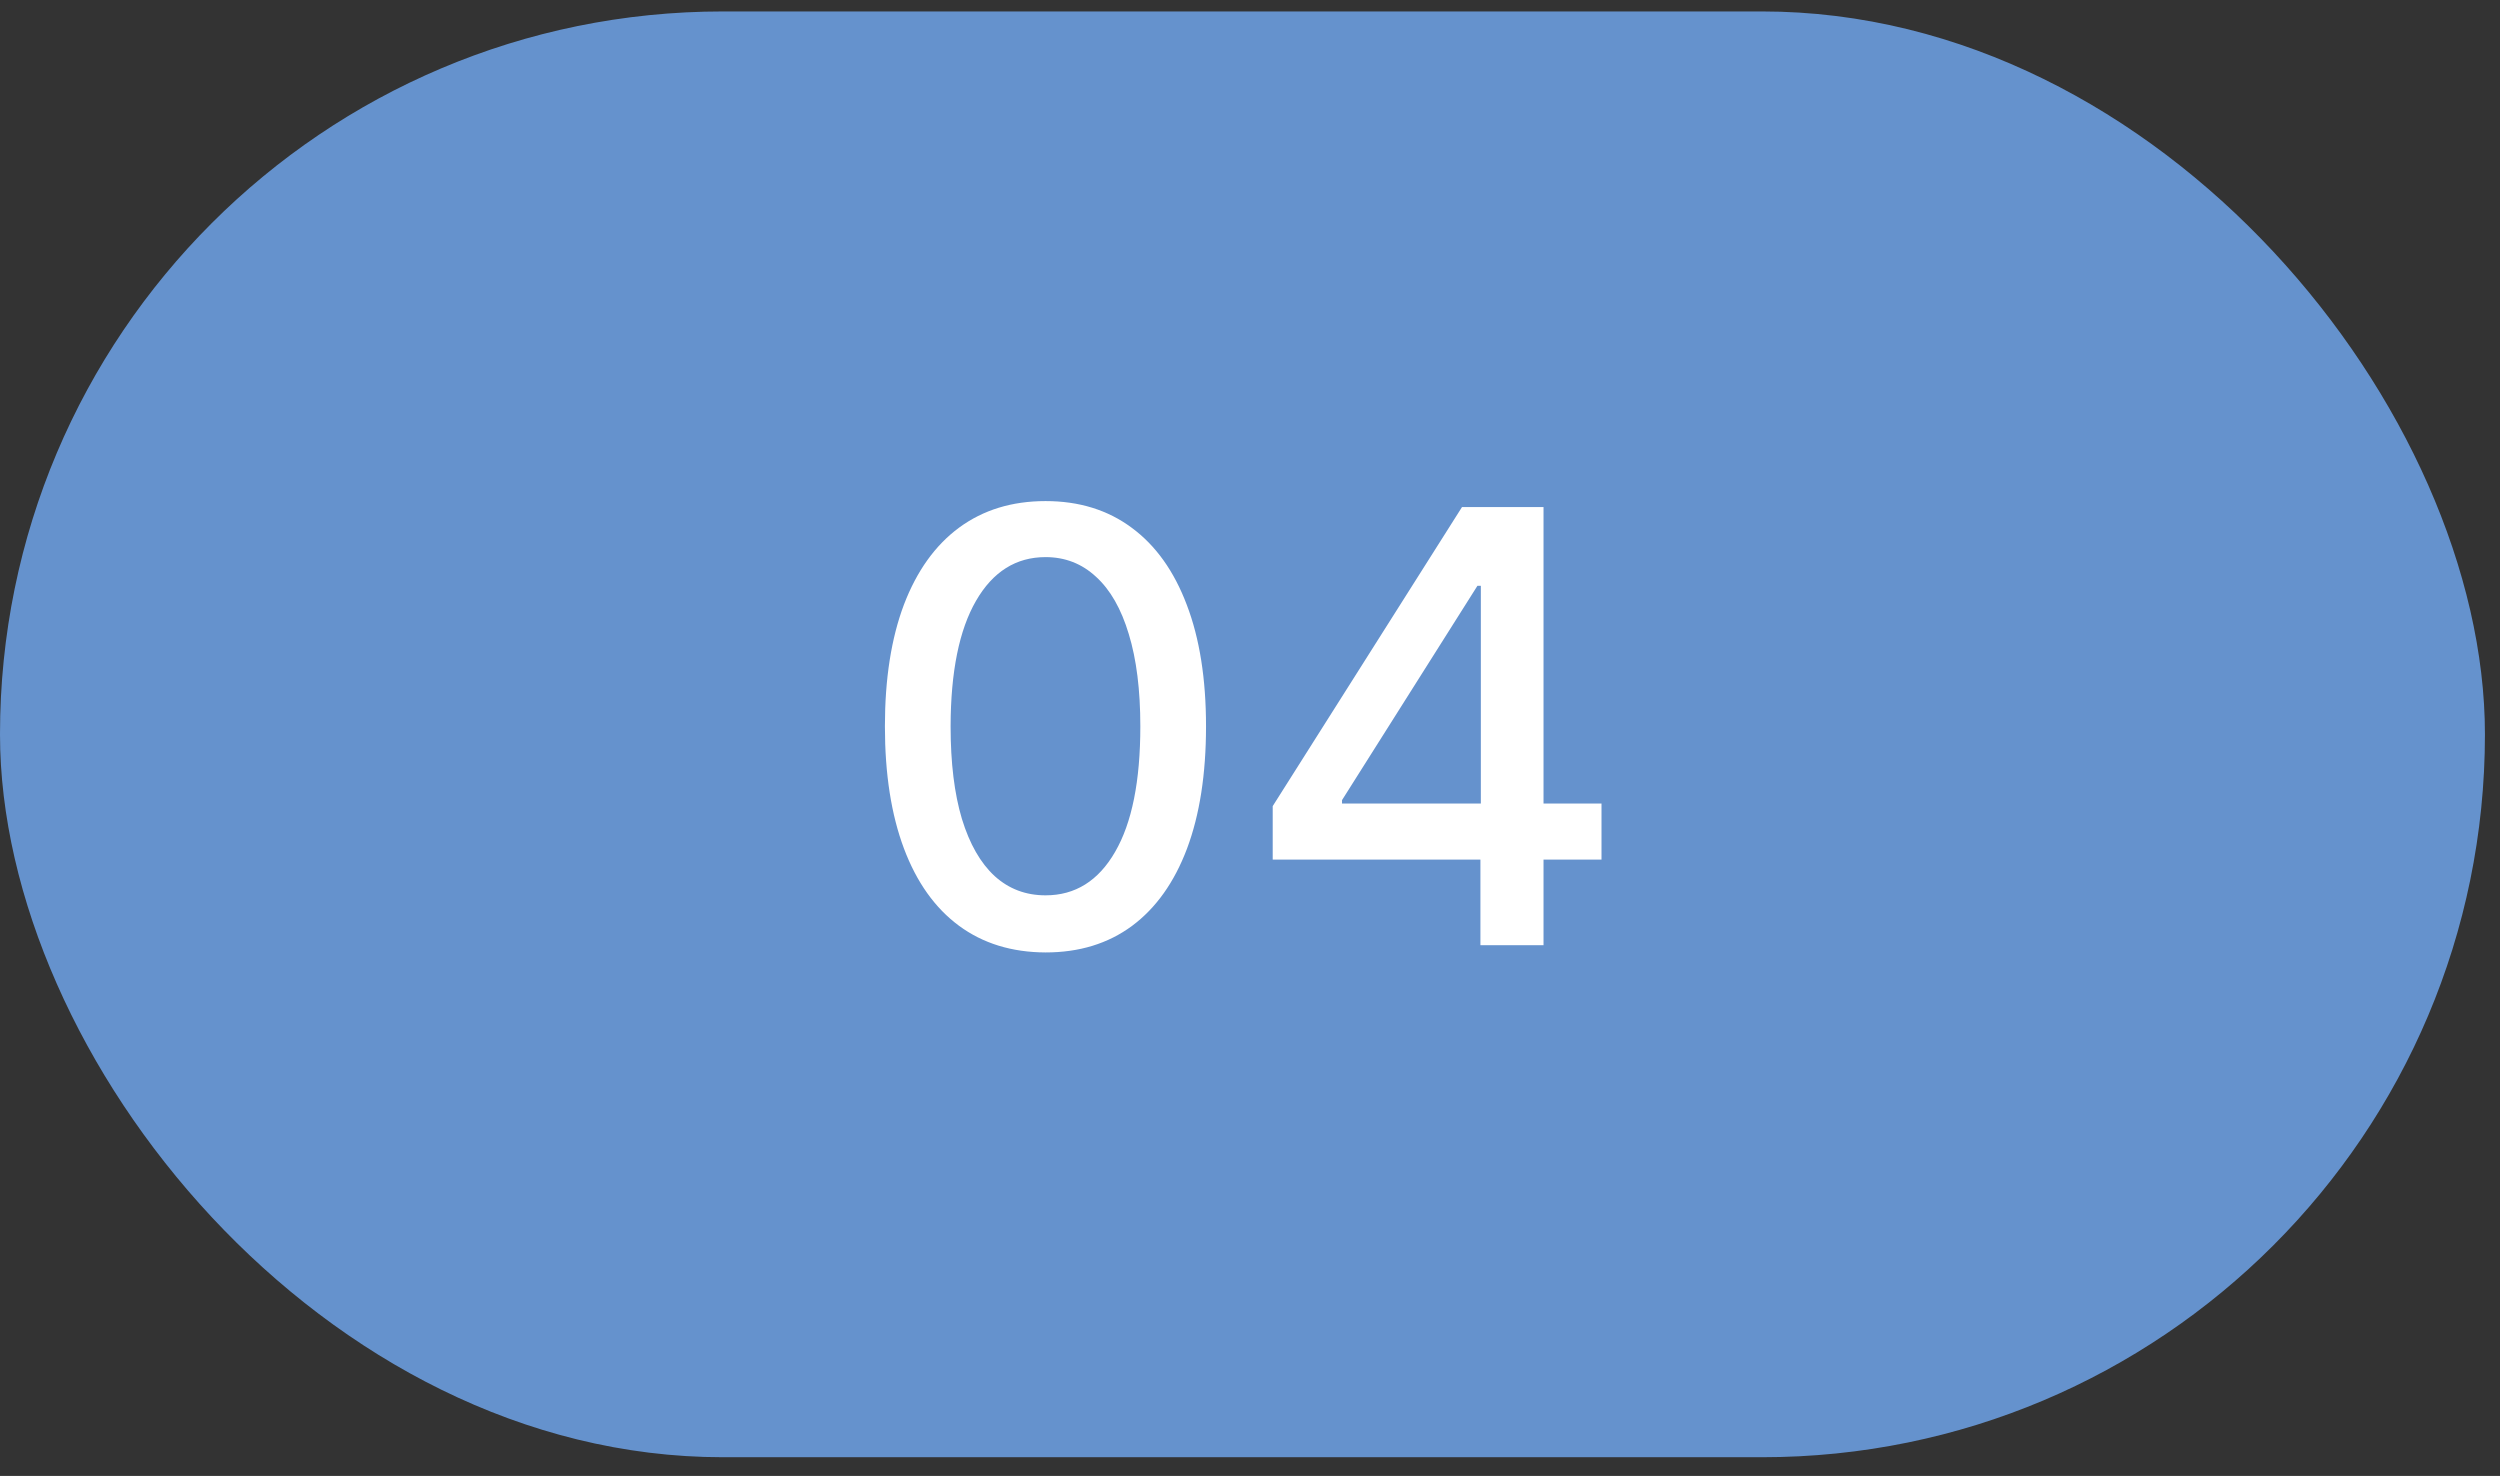
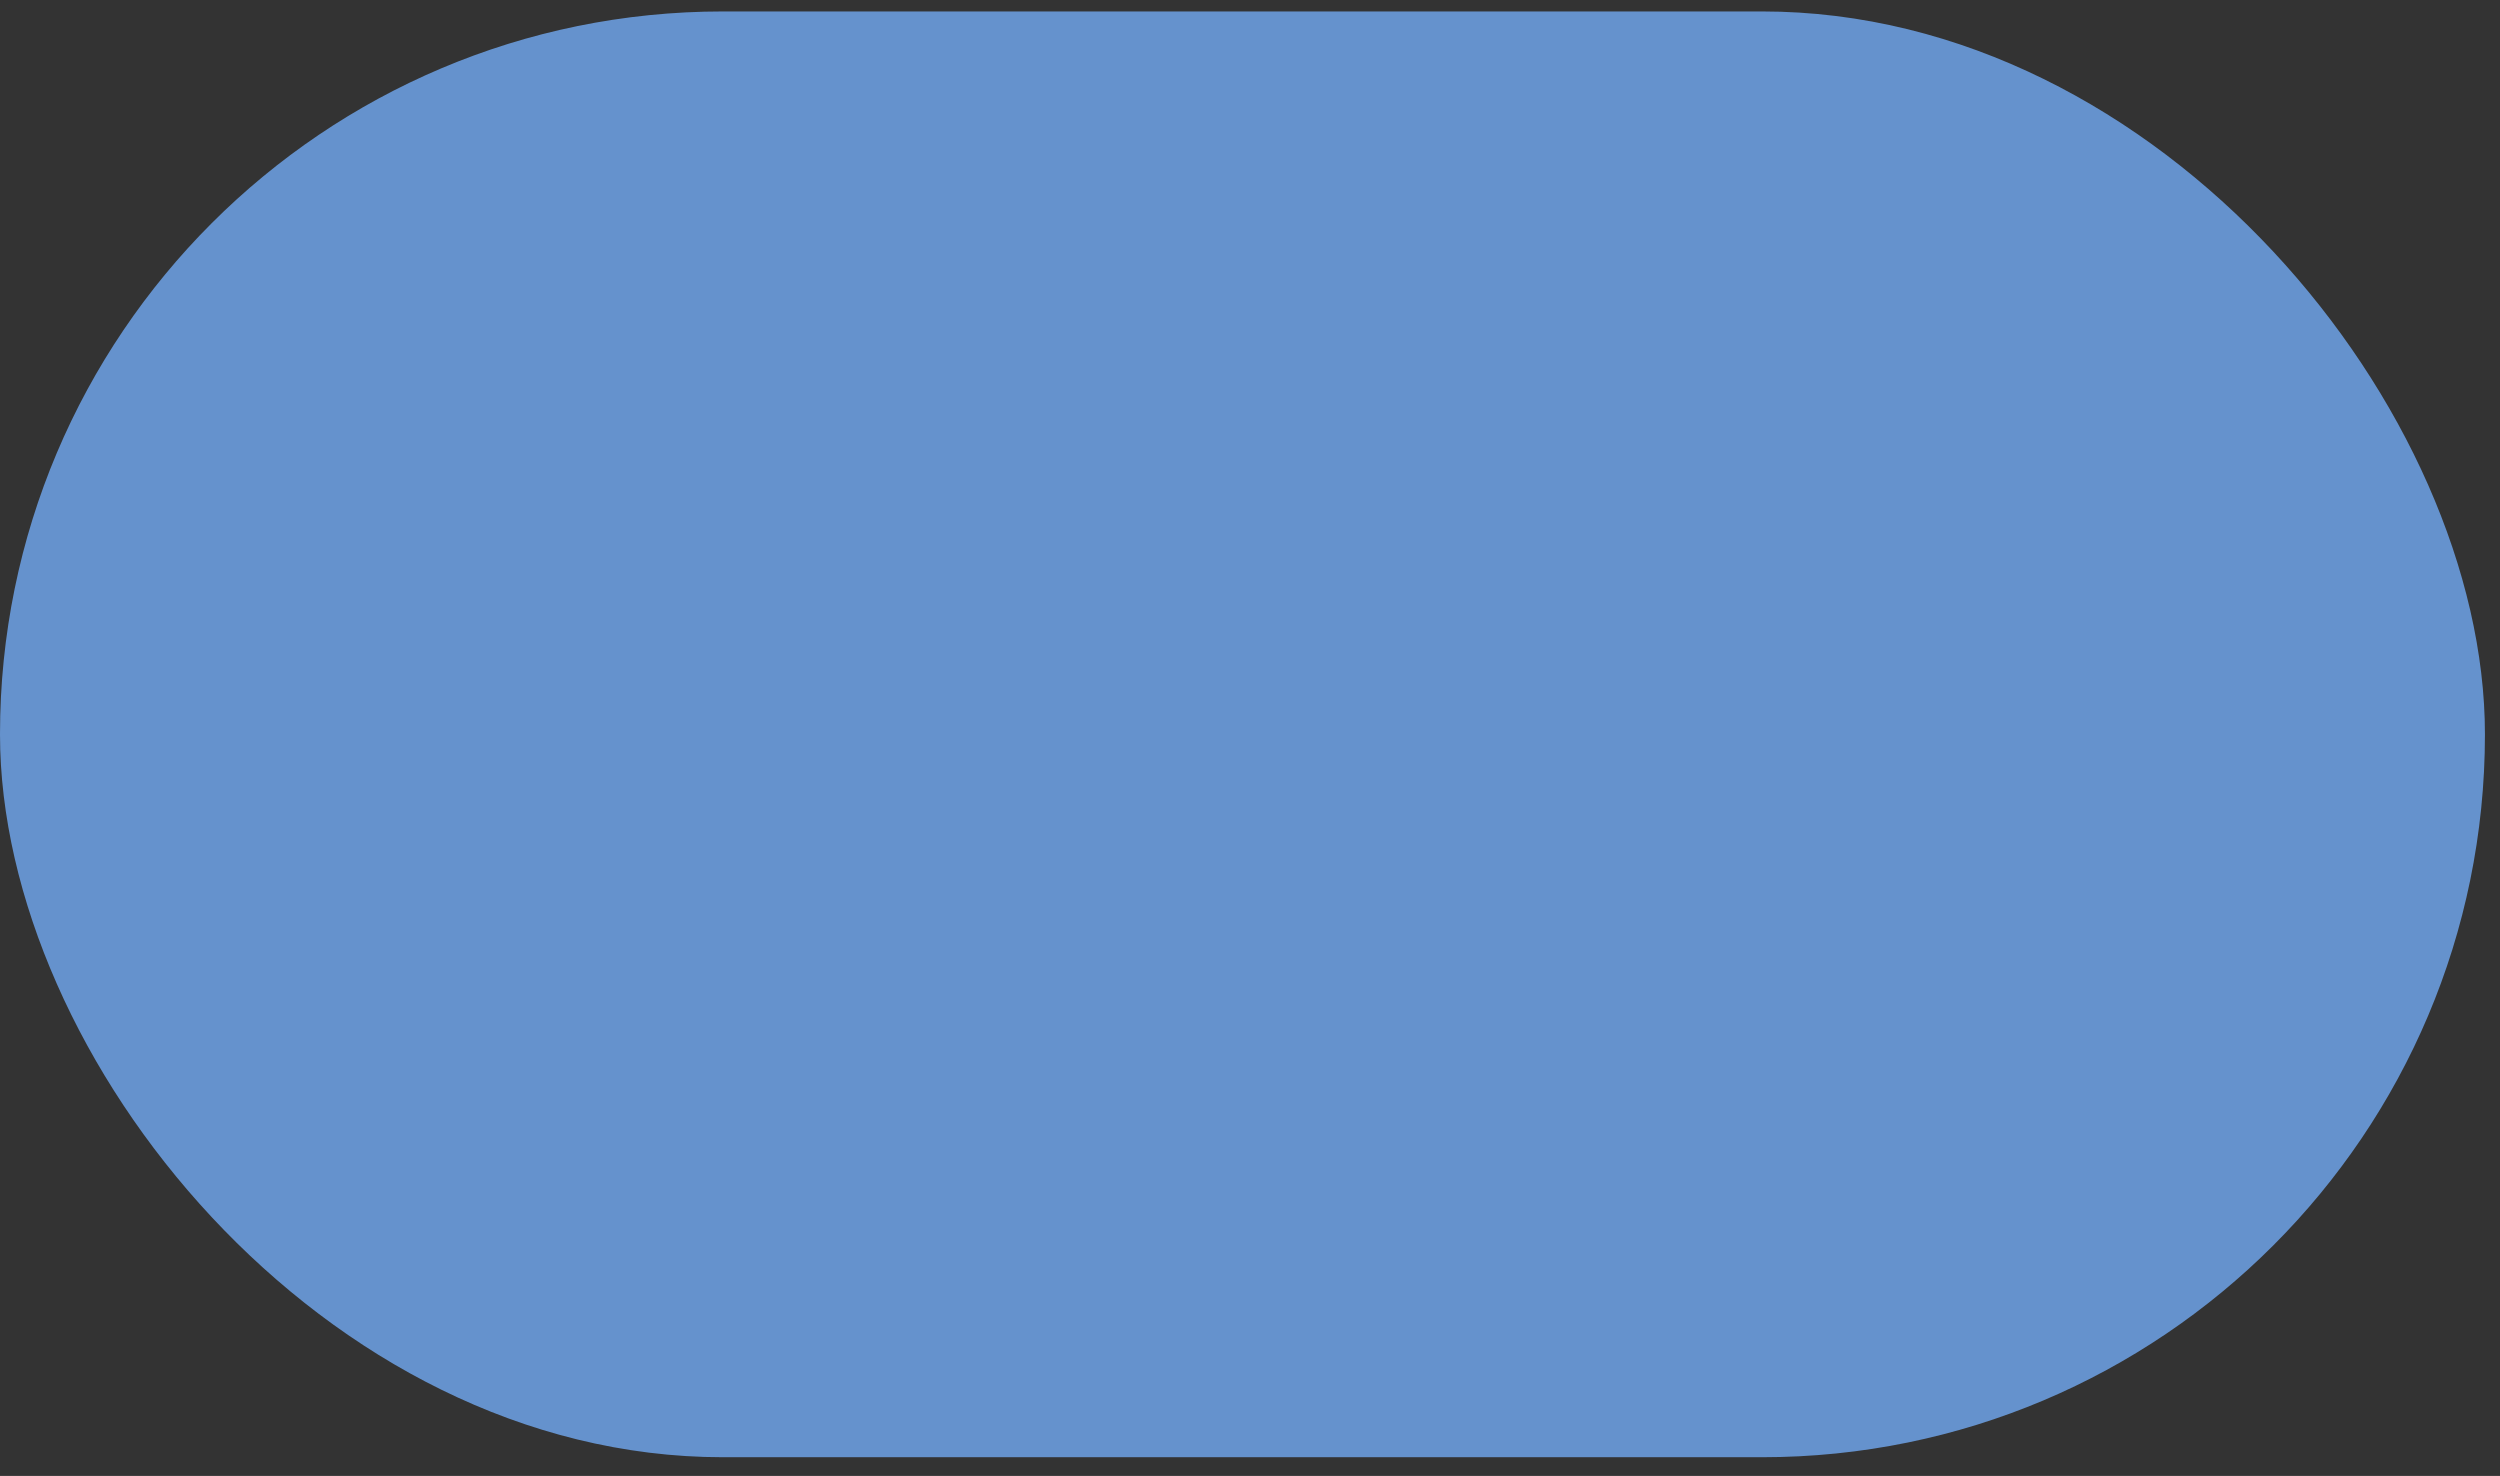
<svg xmlns="http://www.w3.org/2000/svg" width="83" height="49" viewBox="0 0 83 49" fill="none">
  <rect x="0" y="0" width="83" height="49" fill="#333333" stroke="none" />
  <rect y="0.38" width="82.5" height="48" rx="24" fill="#6592CD" />
-   <path d="M34.713 31.621C33.591 31.617 32.632 31.321 31.837 30.734C31.041 30.146 30.433 29.292 30.011 28.17C29.59 27.047 29.379 25.696 29.379 24.114C29.379 22.538 29.59 21.191 30.011 20.073C30.438 18.956 31.048 18.103 31.844 17.516C32.644 16.929 33.6 16.636 34.713 16.636C35.826 16.636 36.78 16.931 37.575 17.523C38.371 18.11 38.979 18.963 39.401 20.08C39.827 21.193 40.04 22.538 40.04 24.114C40.04 25.7 39.829 27.055 39.408 28.177C38.986 29.294 38.378 30.149 37.582 30.741C36.787 31.328 35.831 31.621 34.713 31.621ZM34.713 29.725C35.698 29.725 36.467 29.244 37.021 28.283C37.58 27.322 37.859 25.932 37.859 24.114C37.859 22.907 37.731 21.887 37.476 21.053C37.225 20.215 36.863 19.581 36.389 19.15C35.92 18.714 35.362 18.496 34.713 18.496C33.733 18.496 32.964 18.979 32.405 19.945C31.846 20.911 31.564 22.301 31.56 24.114C31.56 25.326 31.685 26.352 31.936 27.189C32.192 28.023 32.554 28.655 33.023 29.086C33.492 29.512 34.055 29.725 34.713 29.725ZM42.254 28.539V26.763L48.539 16.834H49.939V19.448H49.051L44.555 26.564V26.678H53.17V28.539H42.254ZM49.15 31.38V27.999L49.164 27.189V16.834H51.245V31.38H49.15Z" fill="white" />
</svg>